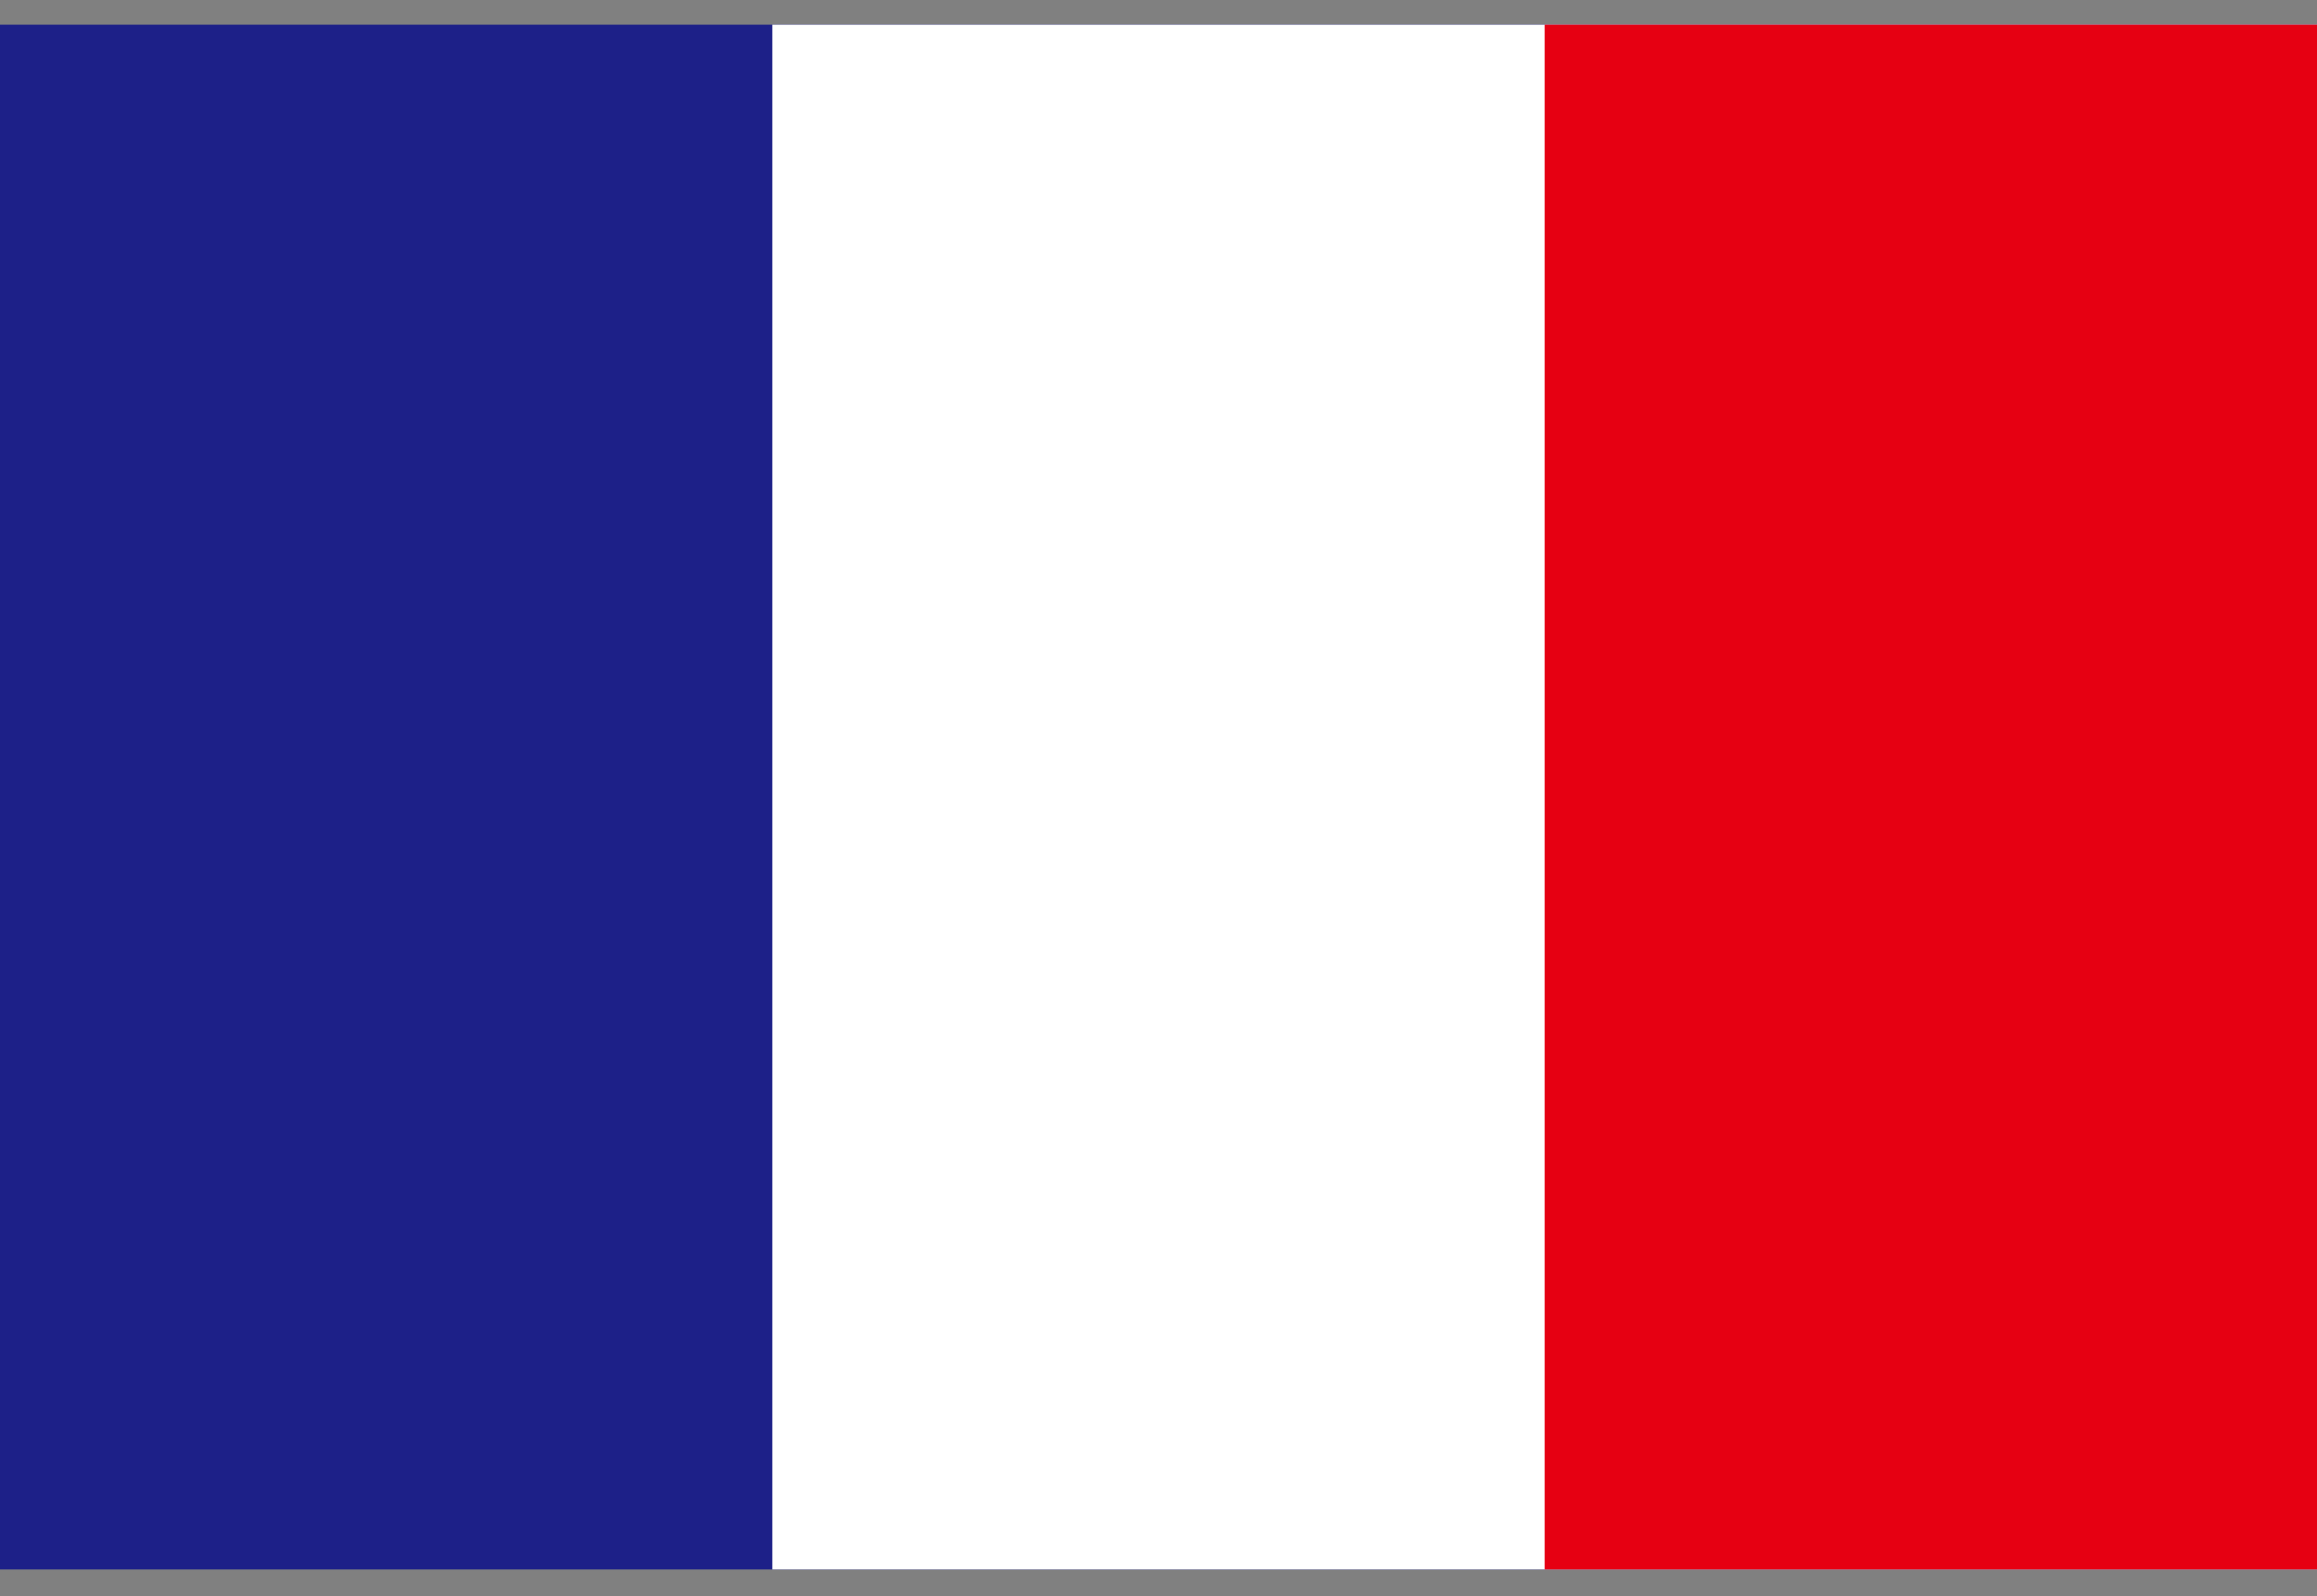
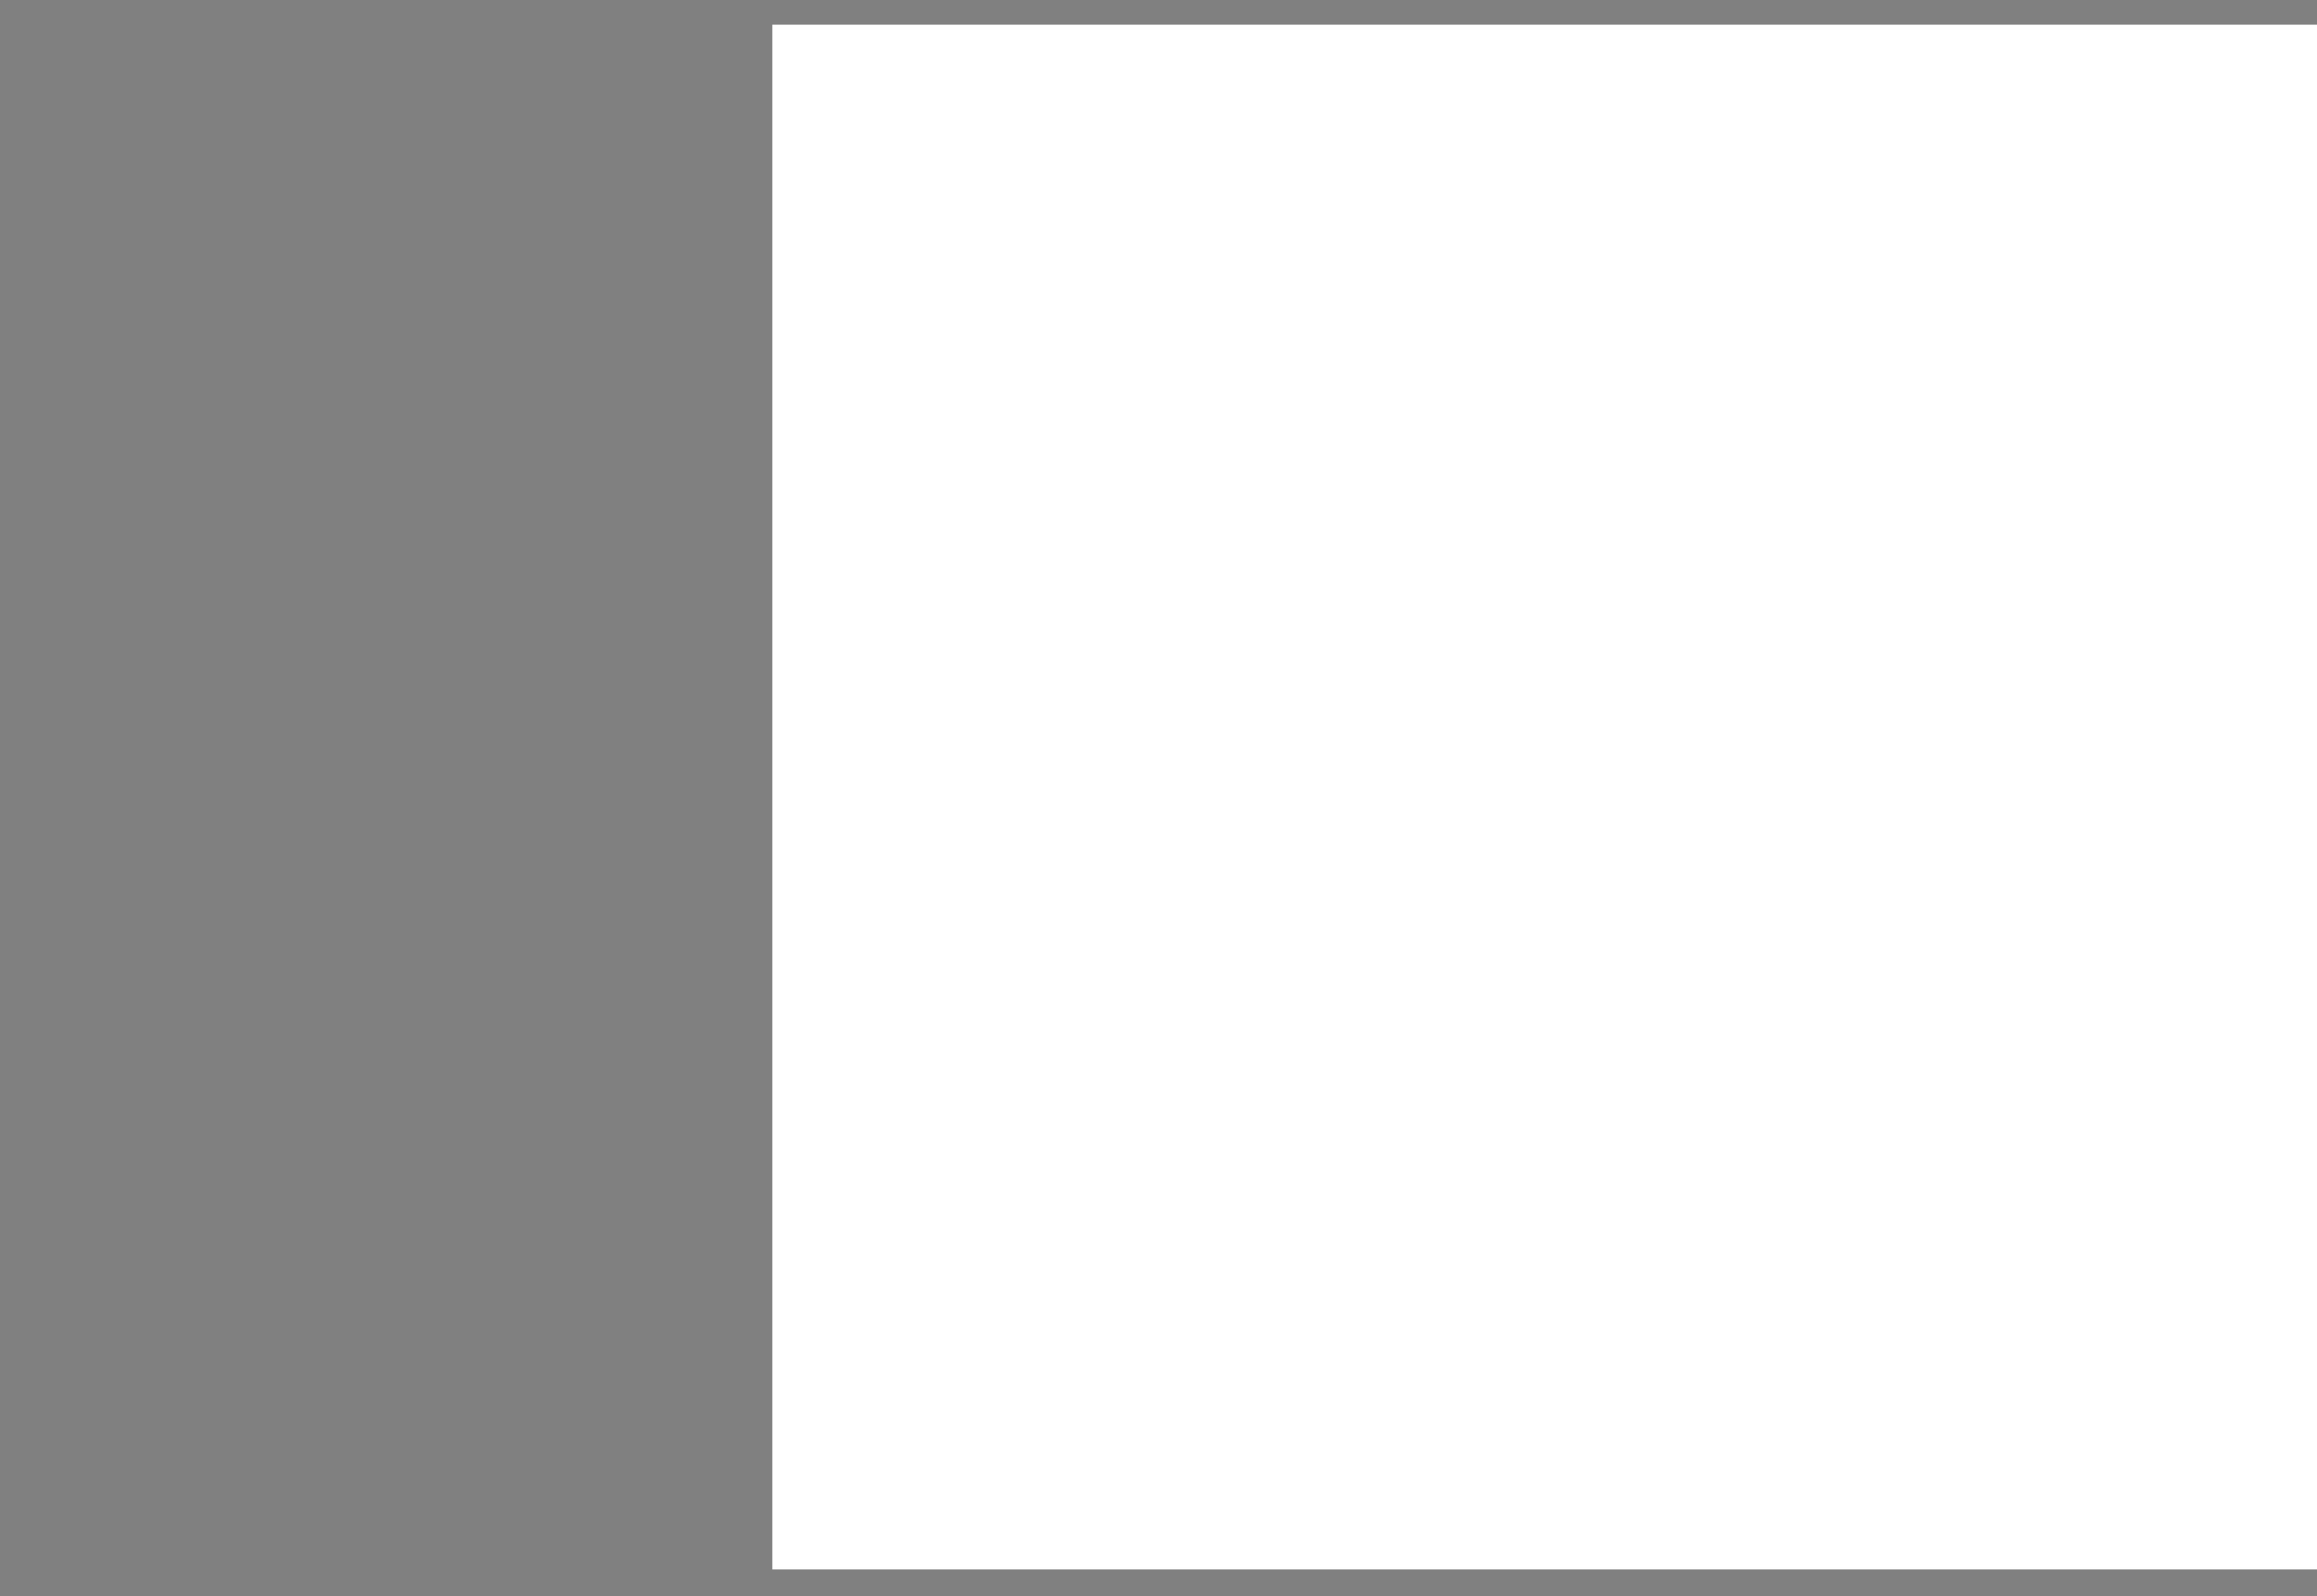
<svg xmlns="http://www.w3.org/2000/svg" width="45" height="31" viewBox="0 0 45 31" fill="none">
  <rect x="0" y="0" width="45" height="31" fill="#808080" stroke="none" />
-   <path d="M45 0.479H0V30.48H45V0.479Z" fill="#1D2088" />
-   <path d="M45 0.479H15V30.48H45V0.479Z" fill="white" />
-   <path d="M45 0.479H30V30.48H45V0.479Z" fill="#E60012" />
+   <path d="M45 0.479H15V30.48H45Z" fill="white" />
</svg>